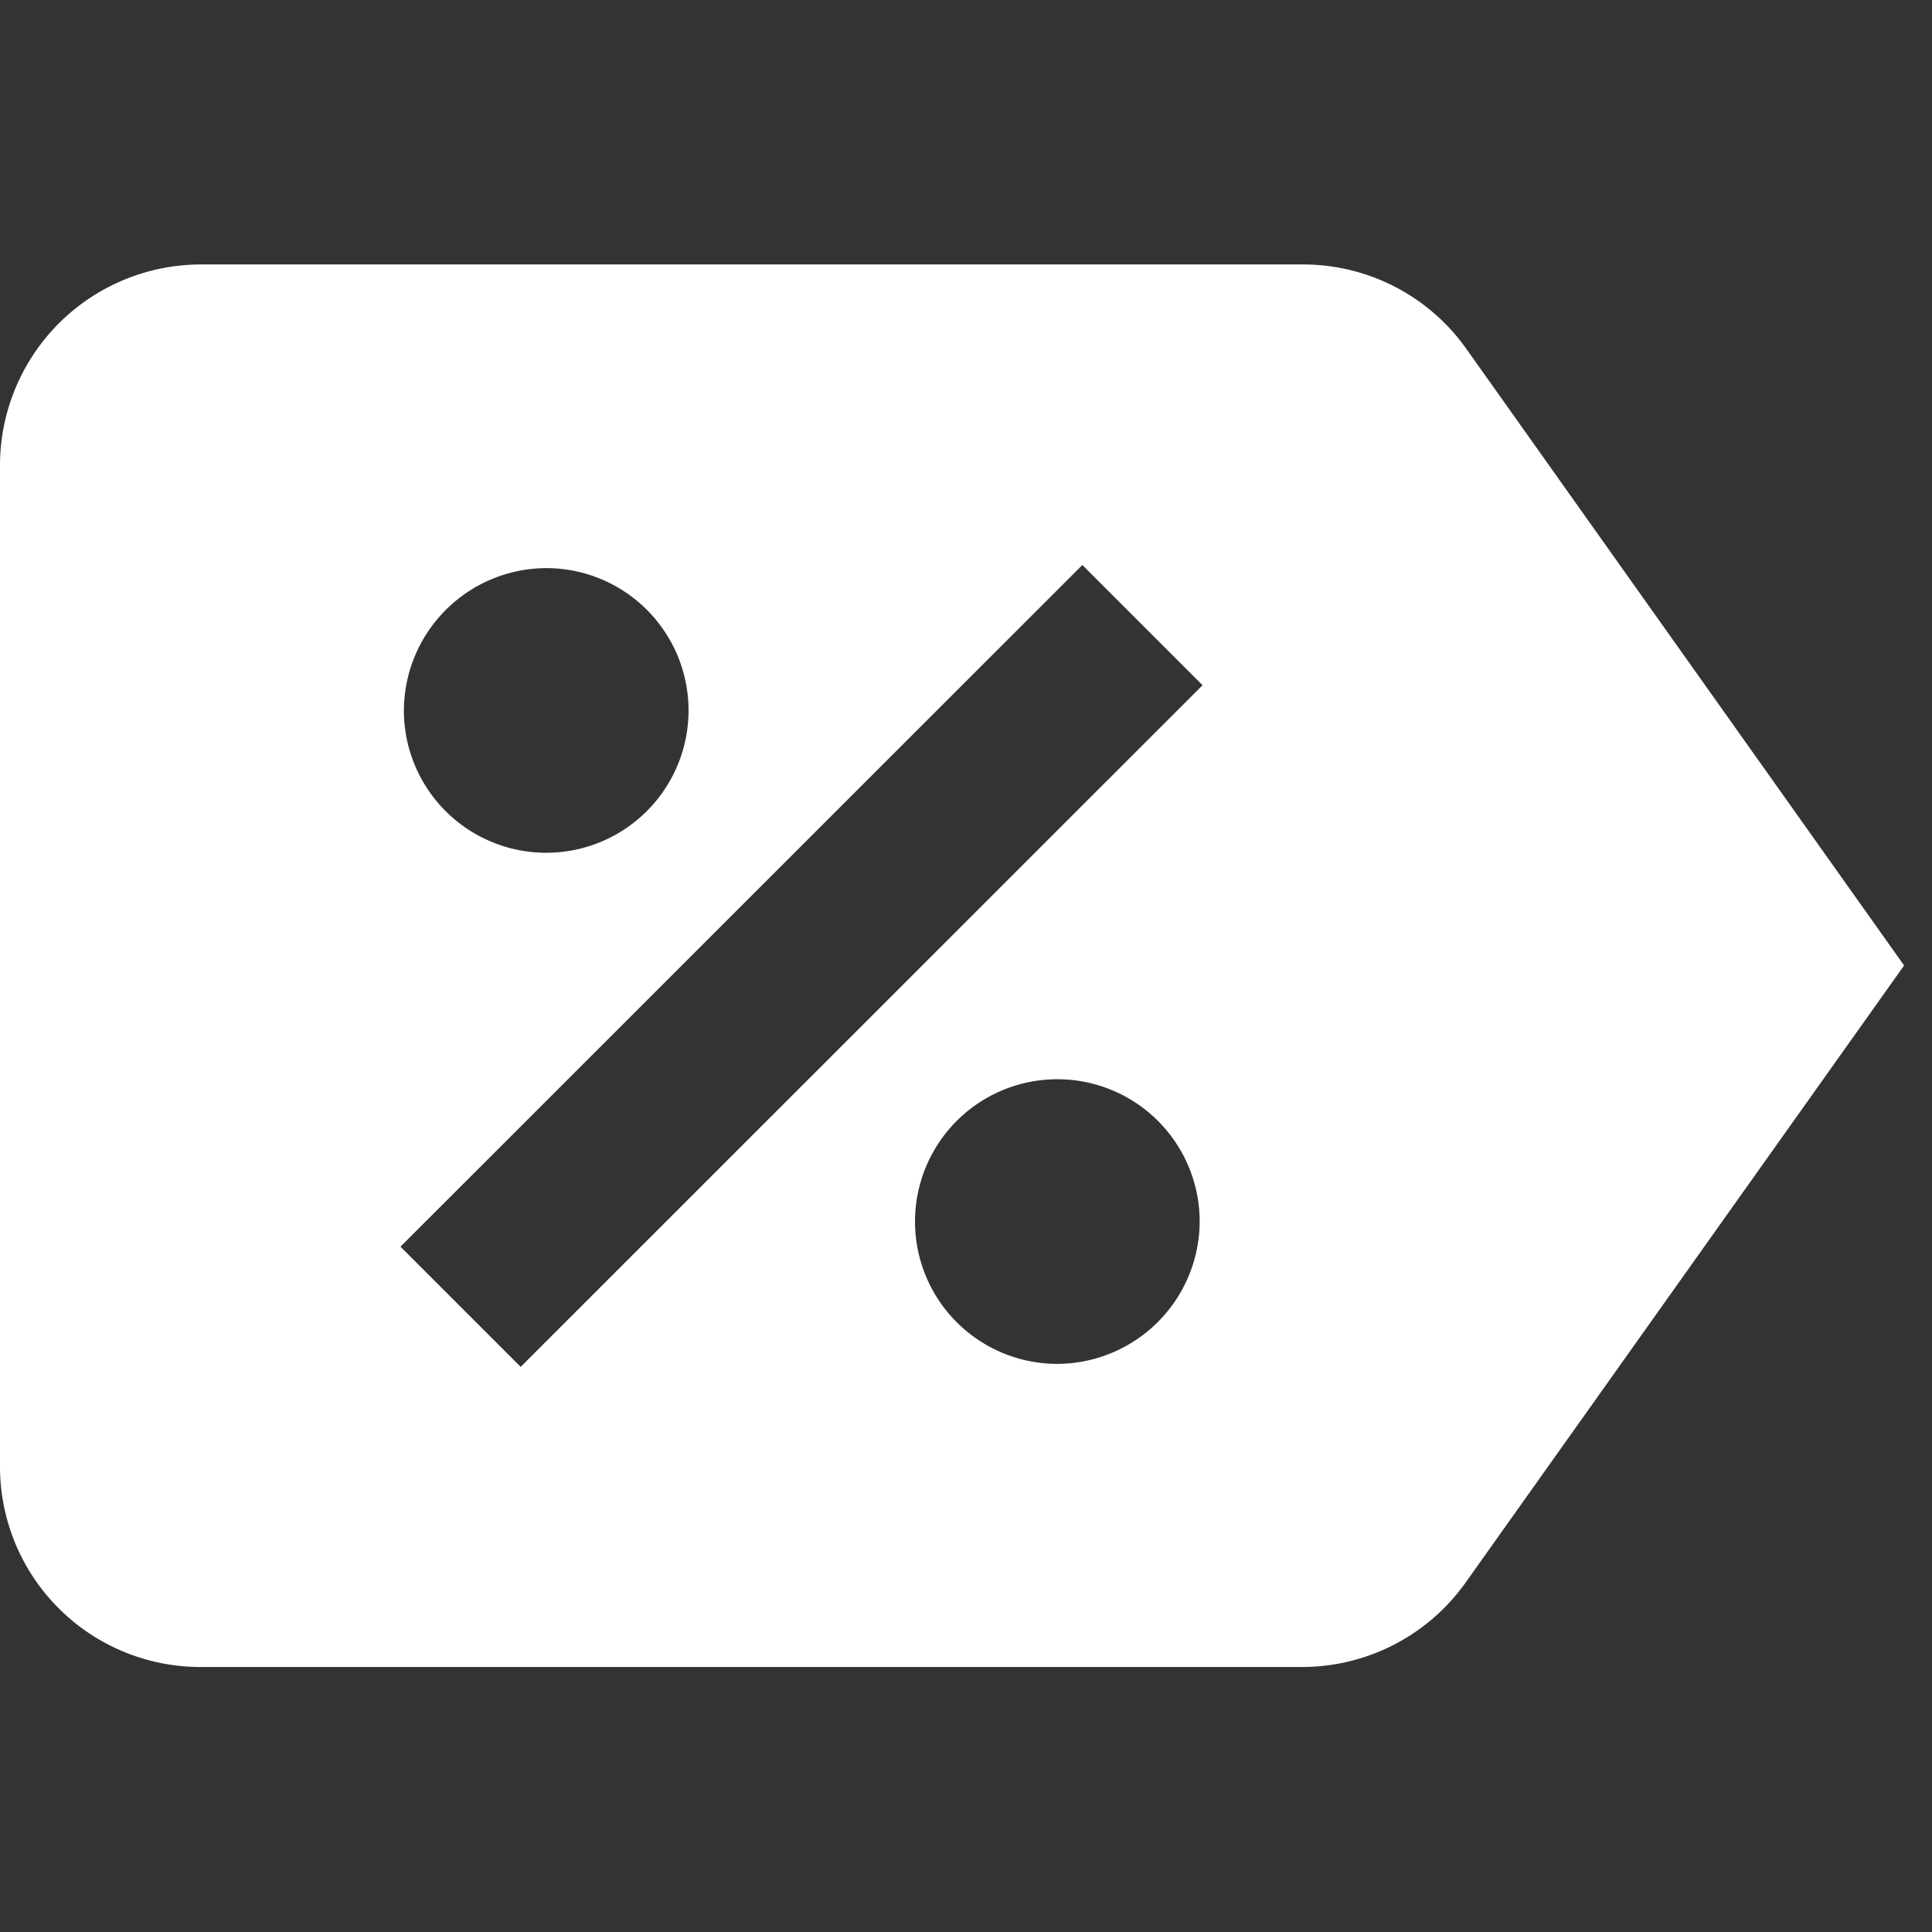
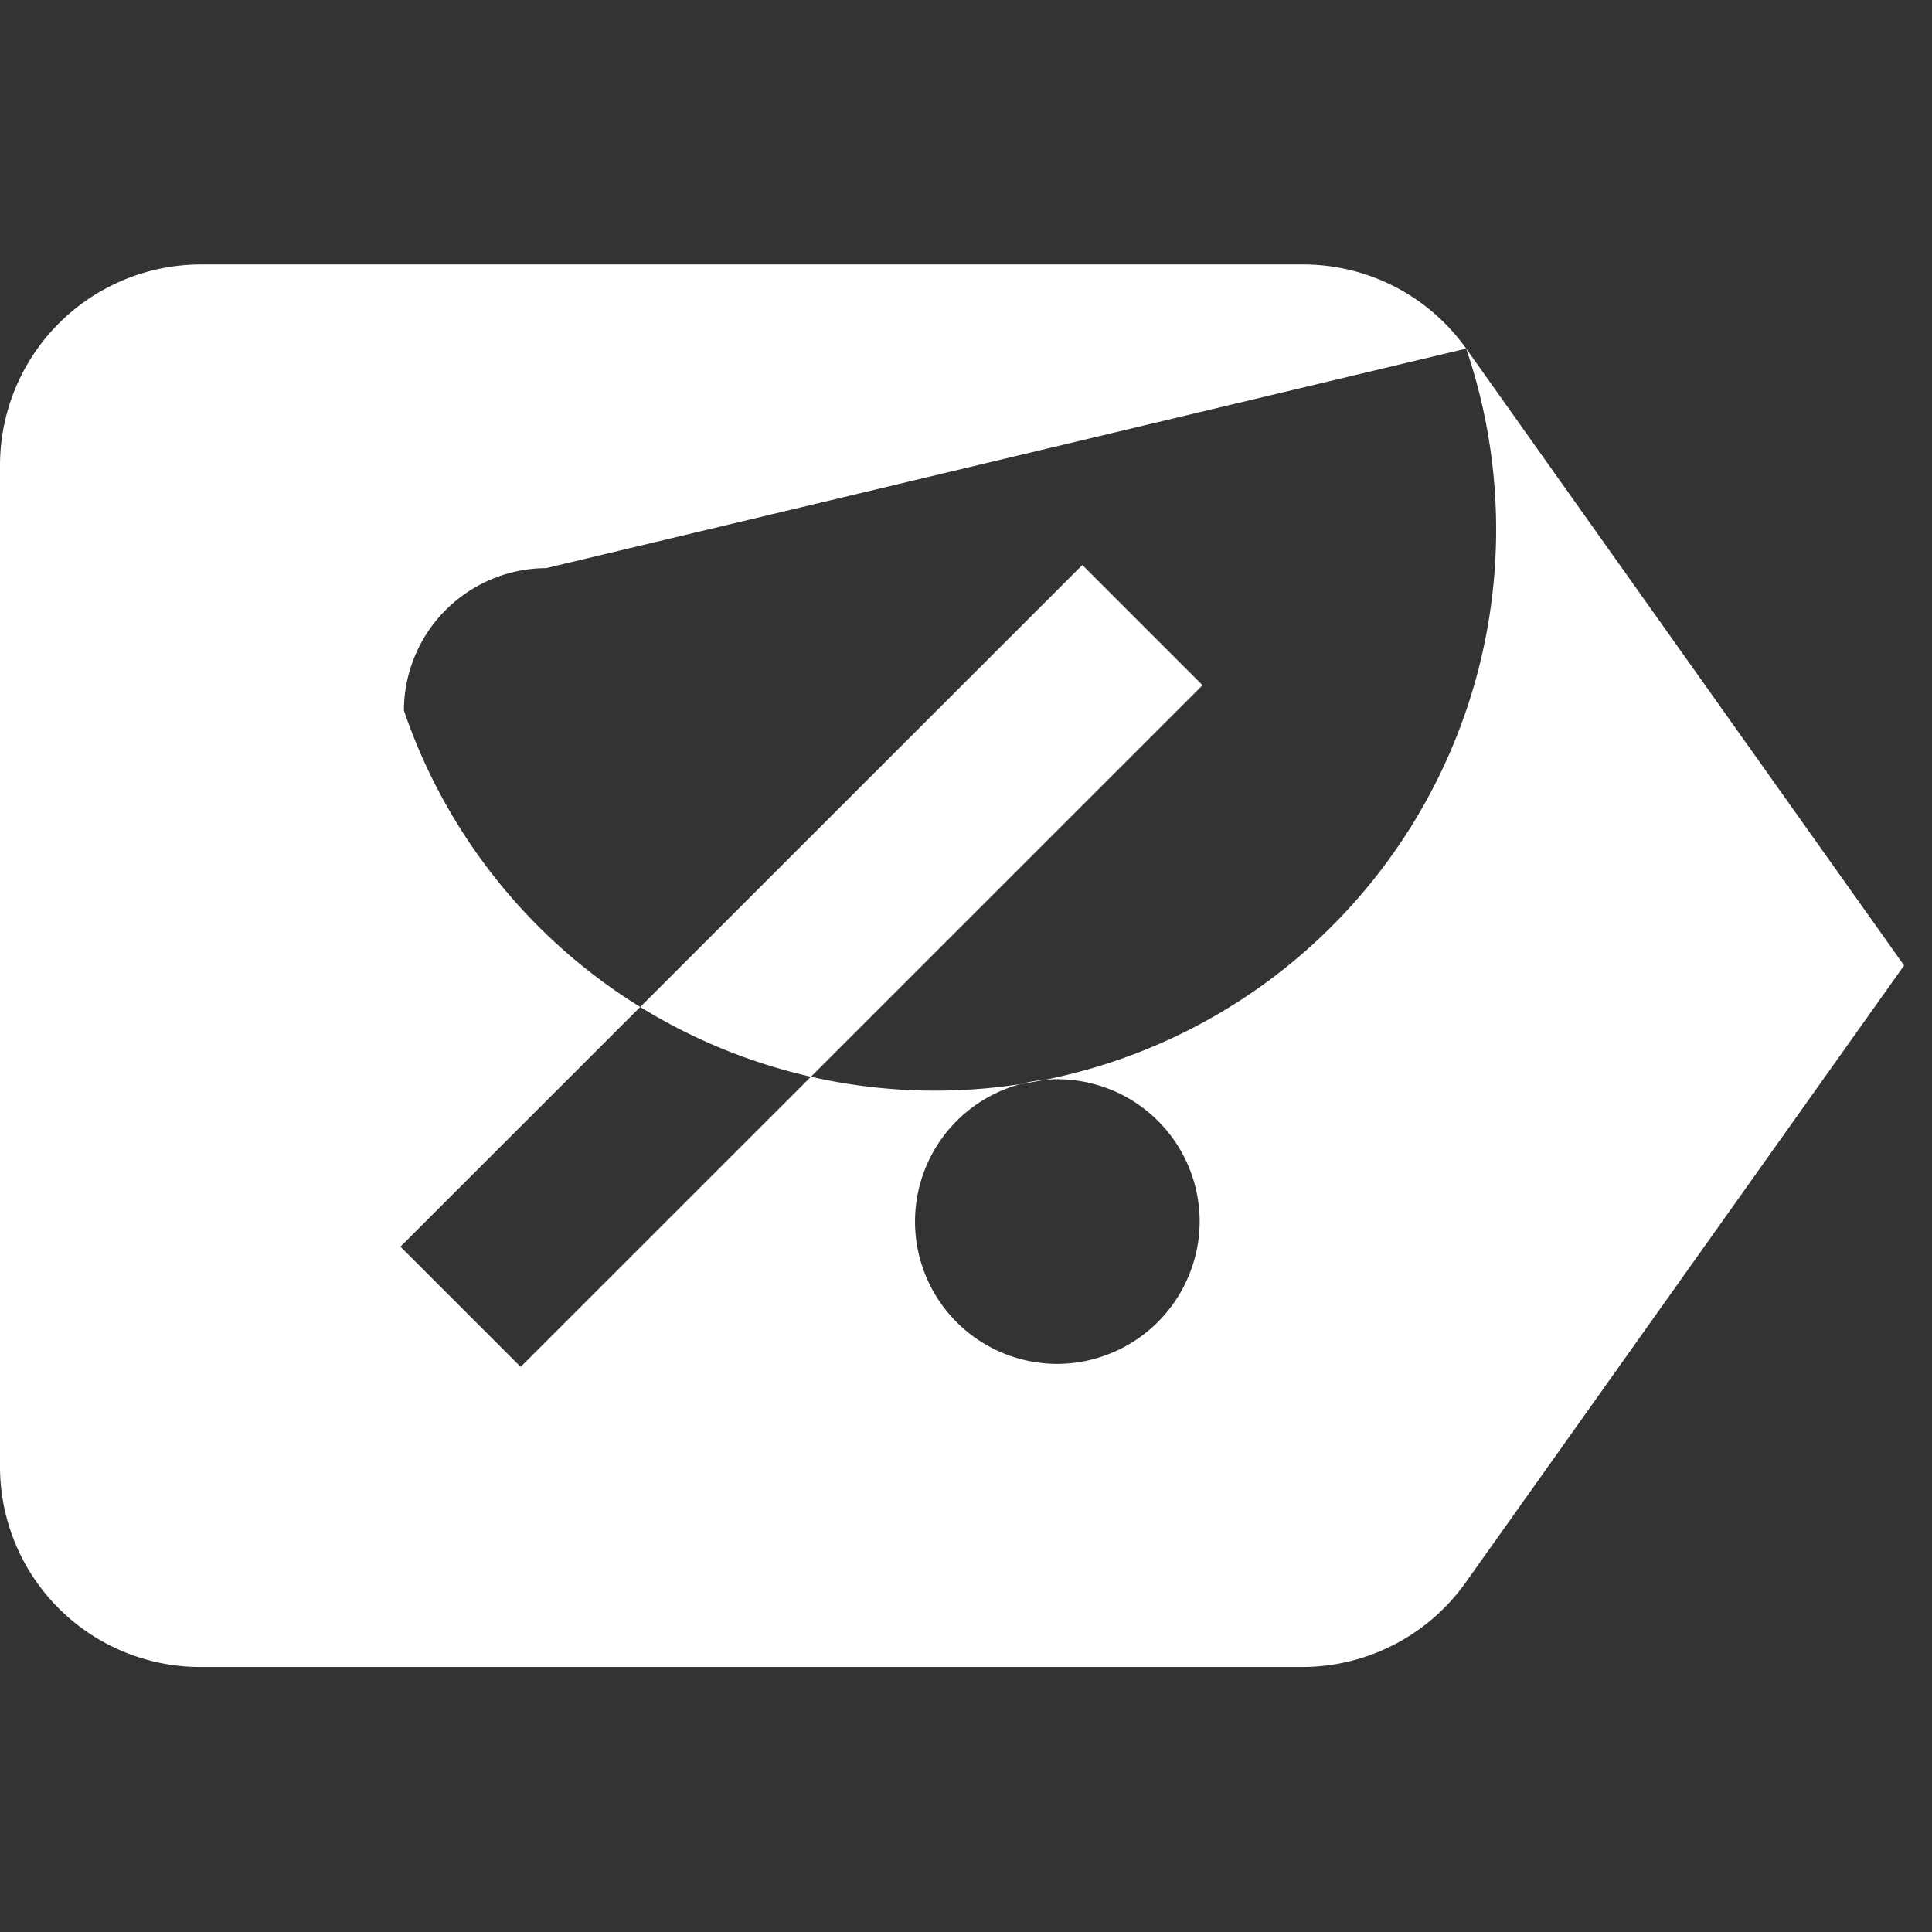
<svg xmlns="http://www.w3.org/2000/svg" width="18" height="18" viewBox="0 0 18 18">
  <rect x="0" y="0" width="18" height="18" fill="#333333" stroke="none" />
  <g id="Sale" transform="translate(8510 -15489.87)">
-     <rect id="Rectangle_1829" data-name="Rectangle 1829" width="18" height="18" transform="translate(-8510 15489.87)" fill="none" />
-     <path id="Path_label-percent" data-name="Path / label-percent" d="M16.66,5.784A1.862,1.862,0,0,0,15.138,5H4.867A1.873,1.873,0,0,0,3,6.867V16.2a1.867,1.867,0,0,0,1.867,1.867H15.138a1.87,1.87,0,0,0,1.522-.794l4.08-5.742L16.66,5.784M8.089,7.829A1.326,1.326,0,1,1,6.763,9.155,1.331,1.331,0,0,1,8.089,7.829m4.762,7.414a1.326,1.326,0,1,1,1.326-1.326,1.331,1.331,0,0,1-1.326,1.326m-5,.028-1.12-1.12L13.084,7.8l1.12,1.12Z" transform="translate(-8513 15487.334)" fill="#fff" />
+     <path id="Path_label-percent" data-name="Path / label-percent" d="M16.66,5.784A1.862,1.862,0,0,0,15.138,5H4.867A1.873,1.873,0,0,0,3,6.867V16.2a1.867,1.867,0,0,0,1.867,1.867H15.138a1.87,1.87,0,0,0,1.522-.794l4.08-5.742L16.66,5.784A1.326,1.326,0,1,1,6.763,9.155,1.331,1.331,0,0,1,8.089,7.829m4.762,7.414a1.326,1.326,0,1,1,1.326-1.326,1.331,1.331,0,0,1-1.326,1.326m-5,.028-1.12-1.12L13.084,7.8l1.12,1.12Z" transform="translate(-8513 15487.334)" fill="#fff" />
  </g>
</svg>